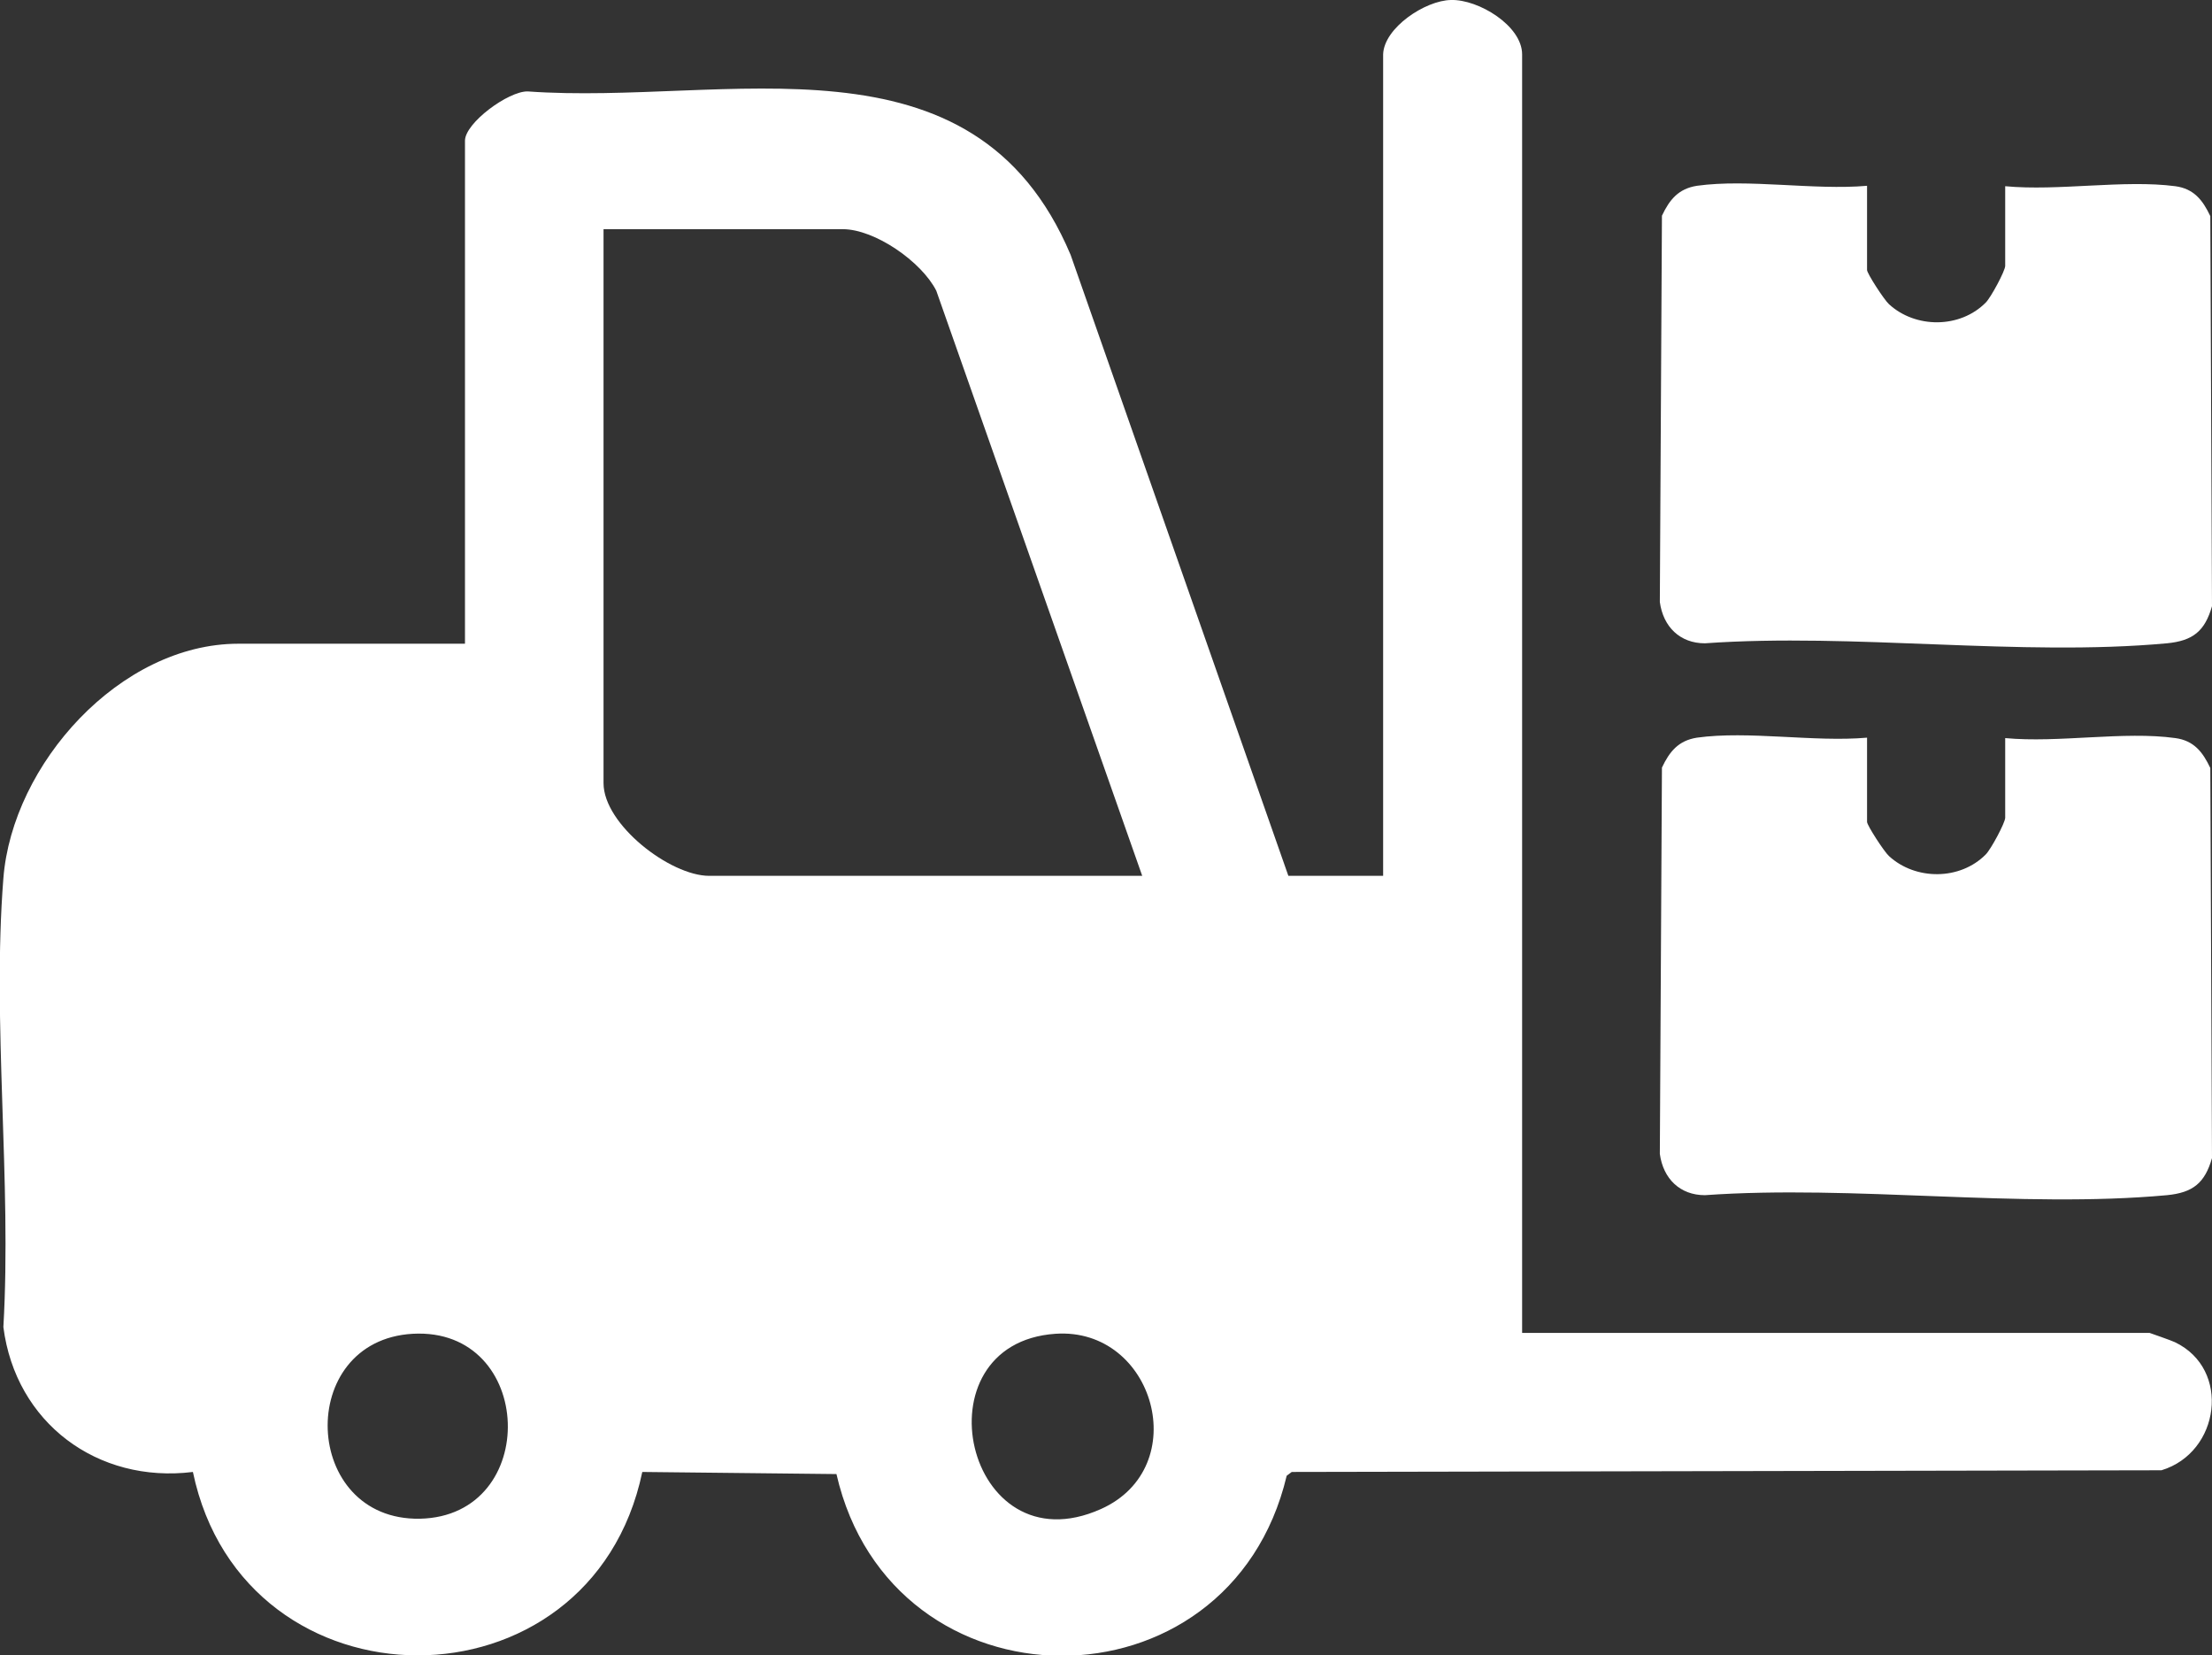
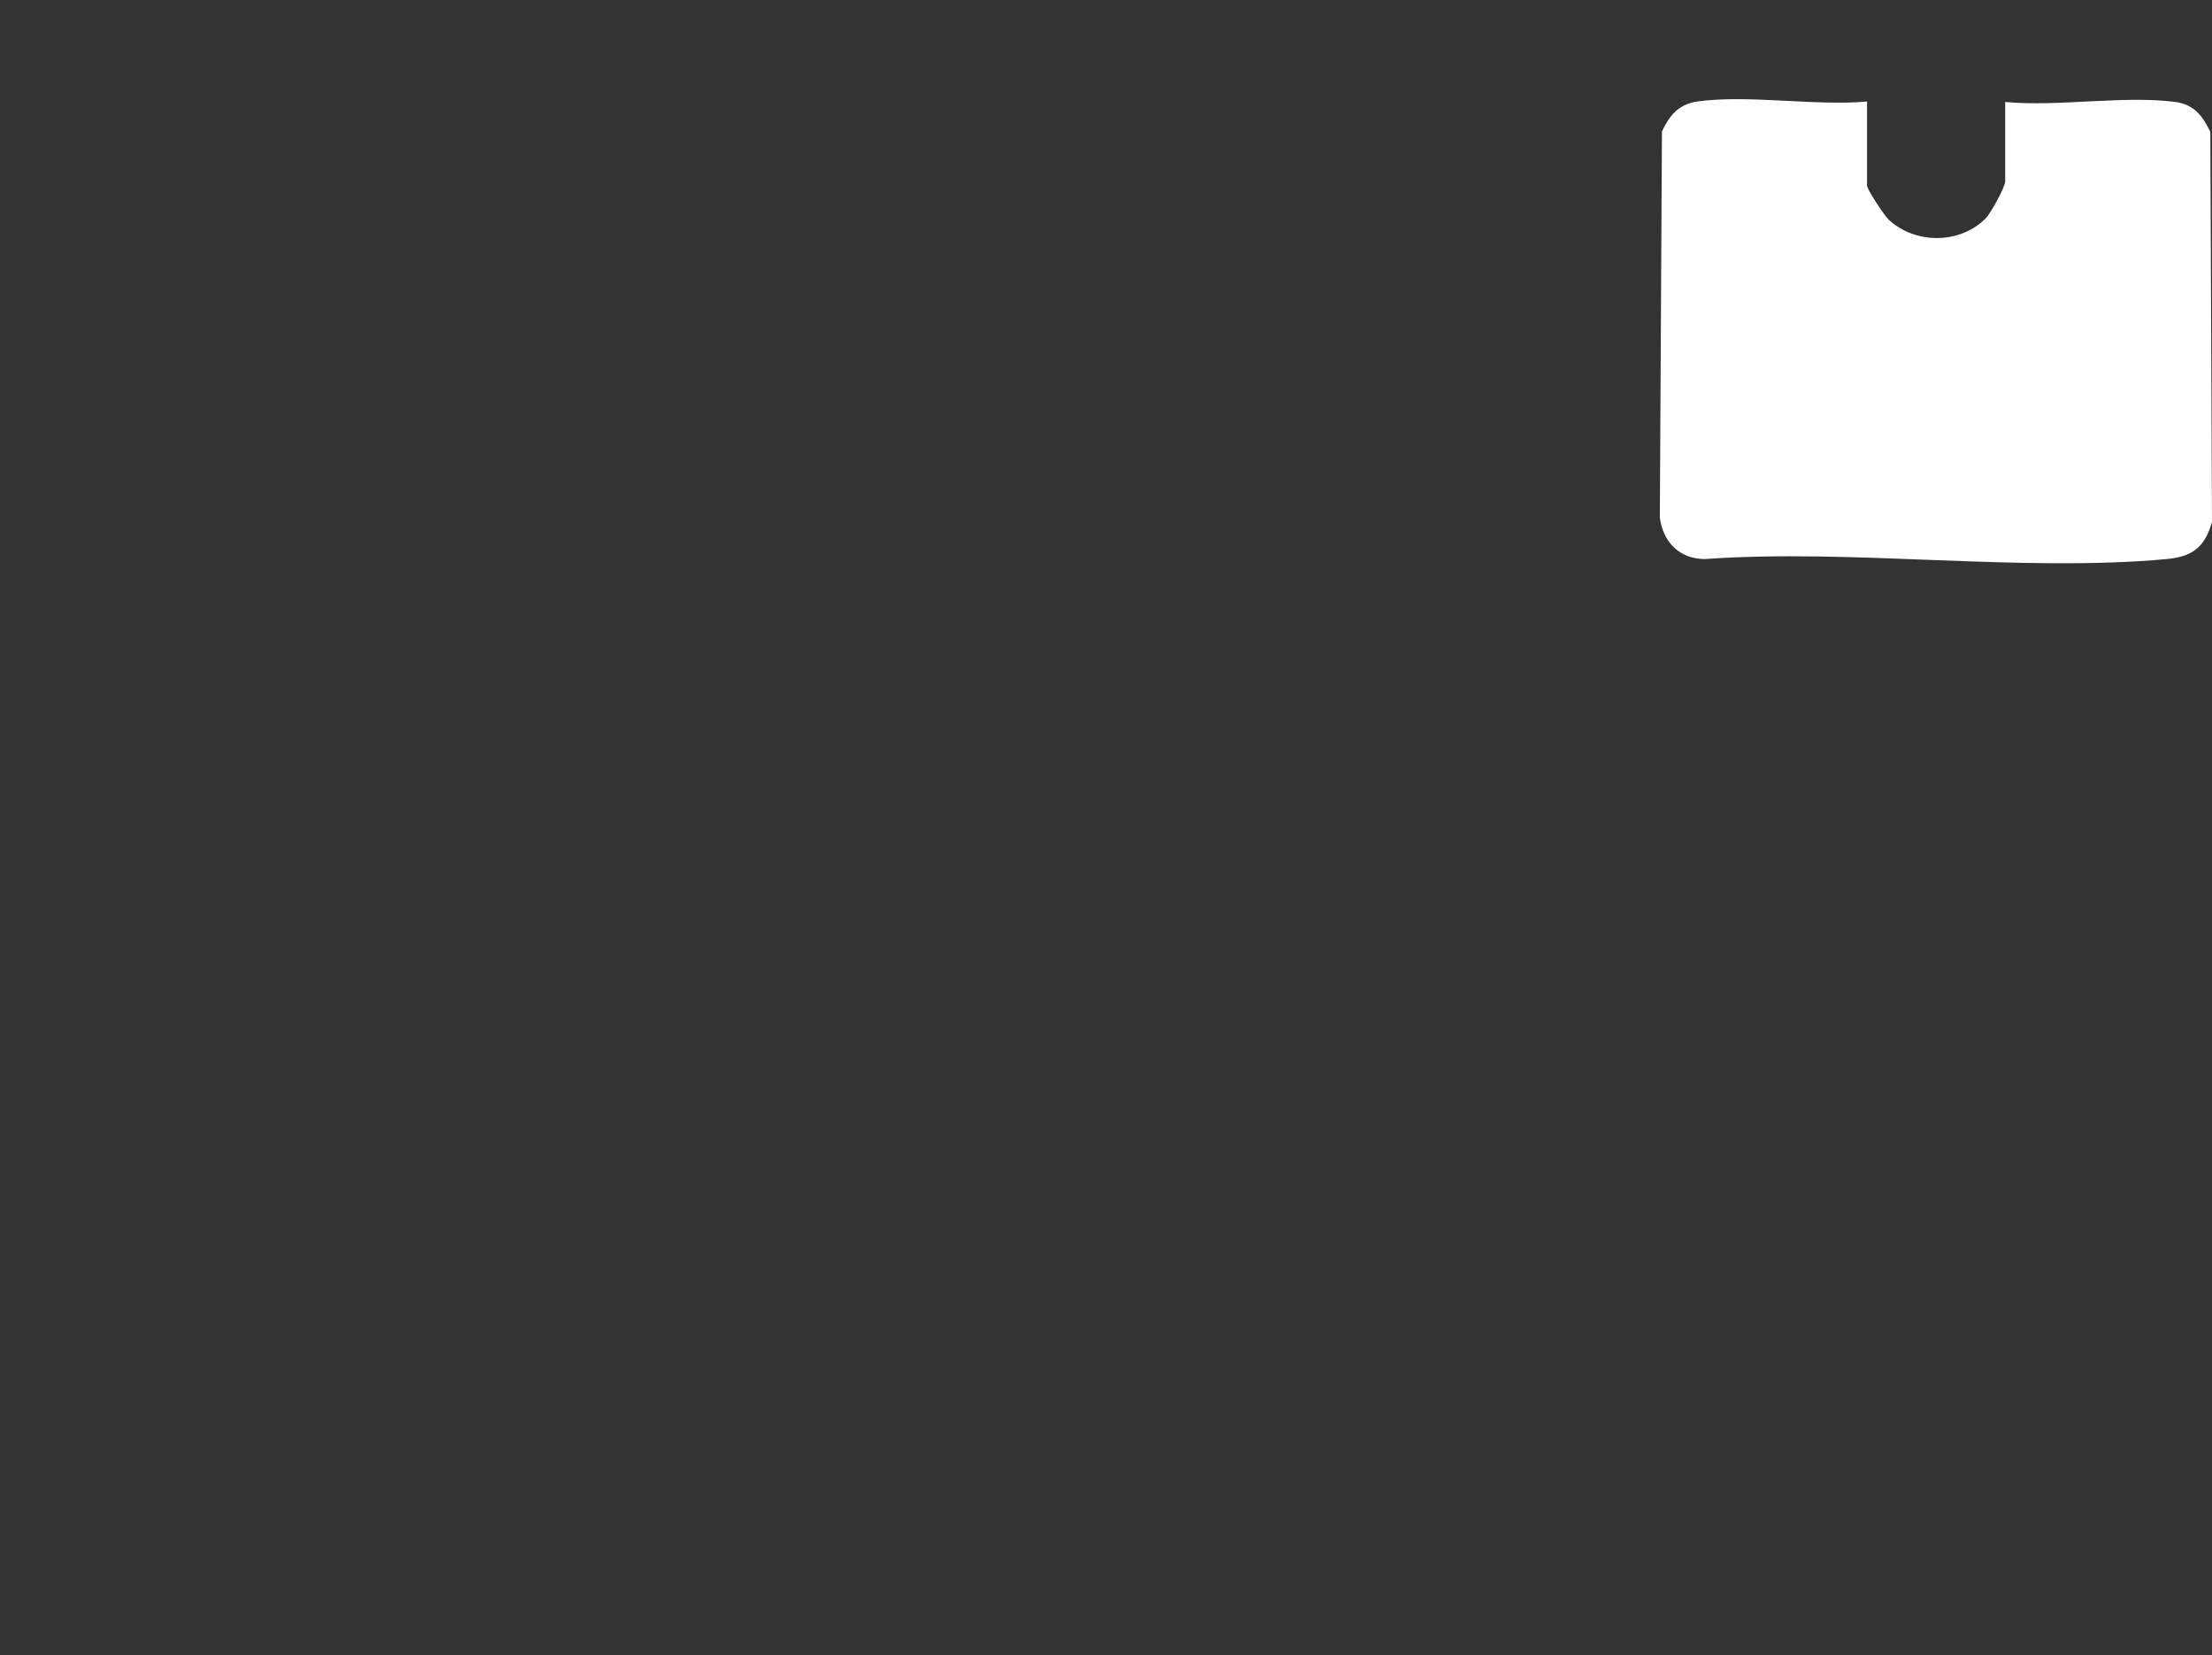
<svg xmlns="http://www.w3.org/2000/svg" id="Layer_2" viewBox="0 0 52.52 39.29">
  <rect x="0" y="0" width="52.52" height="39.29" fill="#333333" stroke="none" />
  <defs>
    <style>.cls-1{fill:#fff;}</style>
  </defs>
  <g id="Layer_1-2">
-     <path class="cls-1" d="M25.06,31.66c-3.33.23-2.14,5.6,1.08,4.16,2.21-.99,1.27-4.32-1.08-4.16M9.8,31.66c-2.8.16-2.64,4.44.17,4.39,2.88-.06,2.74-4.55-.17-4.39M27.12,20.79l-4.89-13.89c-.35-.69-1.46-1.46-2.22-1.46h-5.68v13.15c0,.98,1.58,2.2,2.51,2.2h10.29ZM36.14,31.64h14.9s.52.18.6.22c1.34.64,1.07,2.62-.32,3.04l-20.65.04-.12.09c-1.36,5.73-9.38,5.68-10.69-.04l-4.61-.05c-1.22,5.82-9.46,5.79-10.67,0-2.27.28-4.21-1.17-4.5-3.44.2-3.46-.27-7.23,0-10.65.21-2.71,2.77-5.57,5.58-5.57h5.38V3.34c0-.42,1.03-1.18,1.49-1.17,4.72.34,10.58-1.6,12.89,3.88l5.17,14.74h2.25V1.29C32.86.66,33.84.01,34.45,0c.65-.02,1.69.61,1.69,1.29v30.35Z" />
-     <path class="cls-1" d="M44.33,4.41v2c0,.08.4.7.52.81.63.58,1.69.58,2.3-.04.12-.12.46-.75.46-.87v-1.89c1.26.12,2.82-.16,4.04,0,.44.06.65.33.83.71l.04,9.26c-.17.59-.45.82-1.07.88-3.48.32-7.44-.25-10.97,0-.59,0-.99-.39-1.07-.98l.05-9.17c.18-.38.39-.64.83-.71,1.22-.17,2.78.11,4.04,0" />
-     <path class="cls-1" d="M44.33,17.51v2c0,.08.4.7.52.81.63.58,1.69.58,2.3-.04.12-.12.46-.75.46-.87v-1.89c1.26.12,2.82-.17,4.04,0,.44.06.65.33.83.71l.04,9.26c-.17.59-.45.82-1.07.88-3.48.32-7.44-.25-10.97,0-.59,0-.99-.39-1.07-.98l.05-9.17c.18-.38.39-.64.83-.71,1.22-.17,2.78.11,4.04,0" />
+     <path class="cls-1" d="M44.33,4.41c0,.08.4.7.52.81.63.58,1.69.58,2.3-.04.12-.12.46-.75.46-.87v-1.89c1.26.12,2.82-.16,4.04,0,.44.06.65.33.83.71l.04,9.26c-.17.59-.45.82-1.07.88-3.48.32-7.44-.25-10.97,0-.59,0-.99-.39-1.07-.98l.05-9.17c.18-.38.39-.64.83-.71,1.22-.17,2.78.11,4.04,0" />
  </g>
</svg>